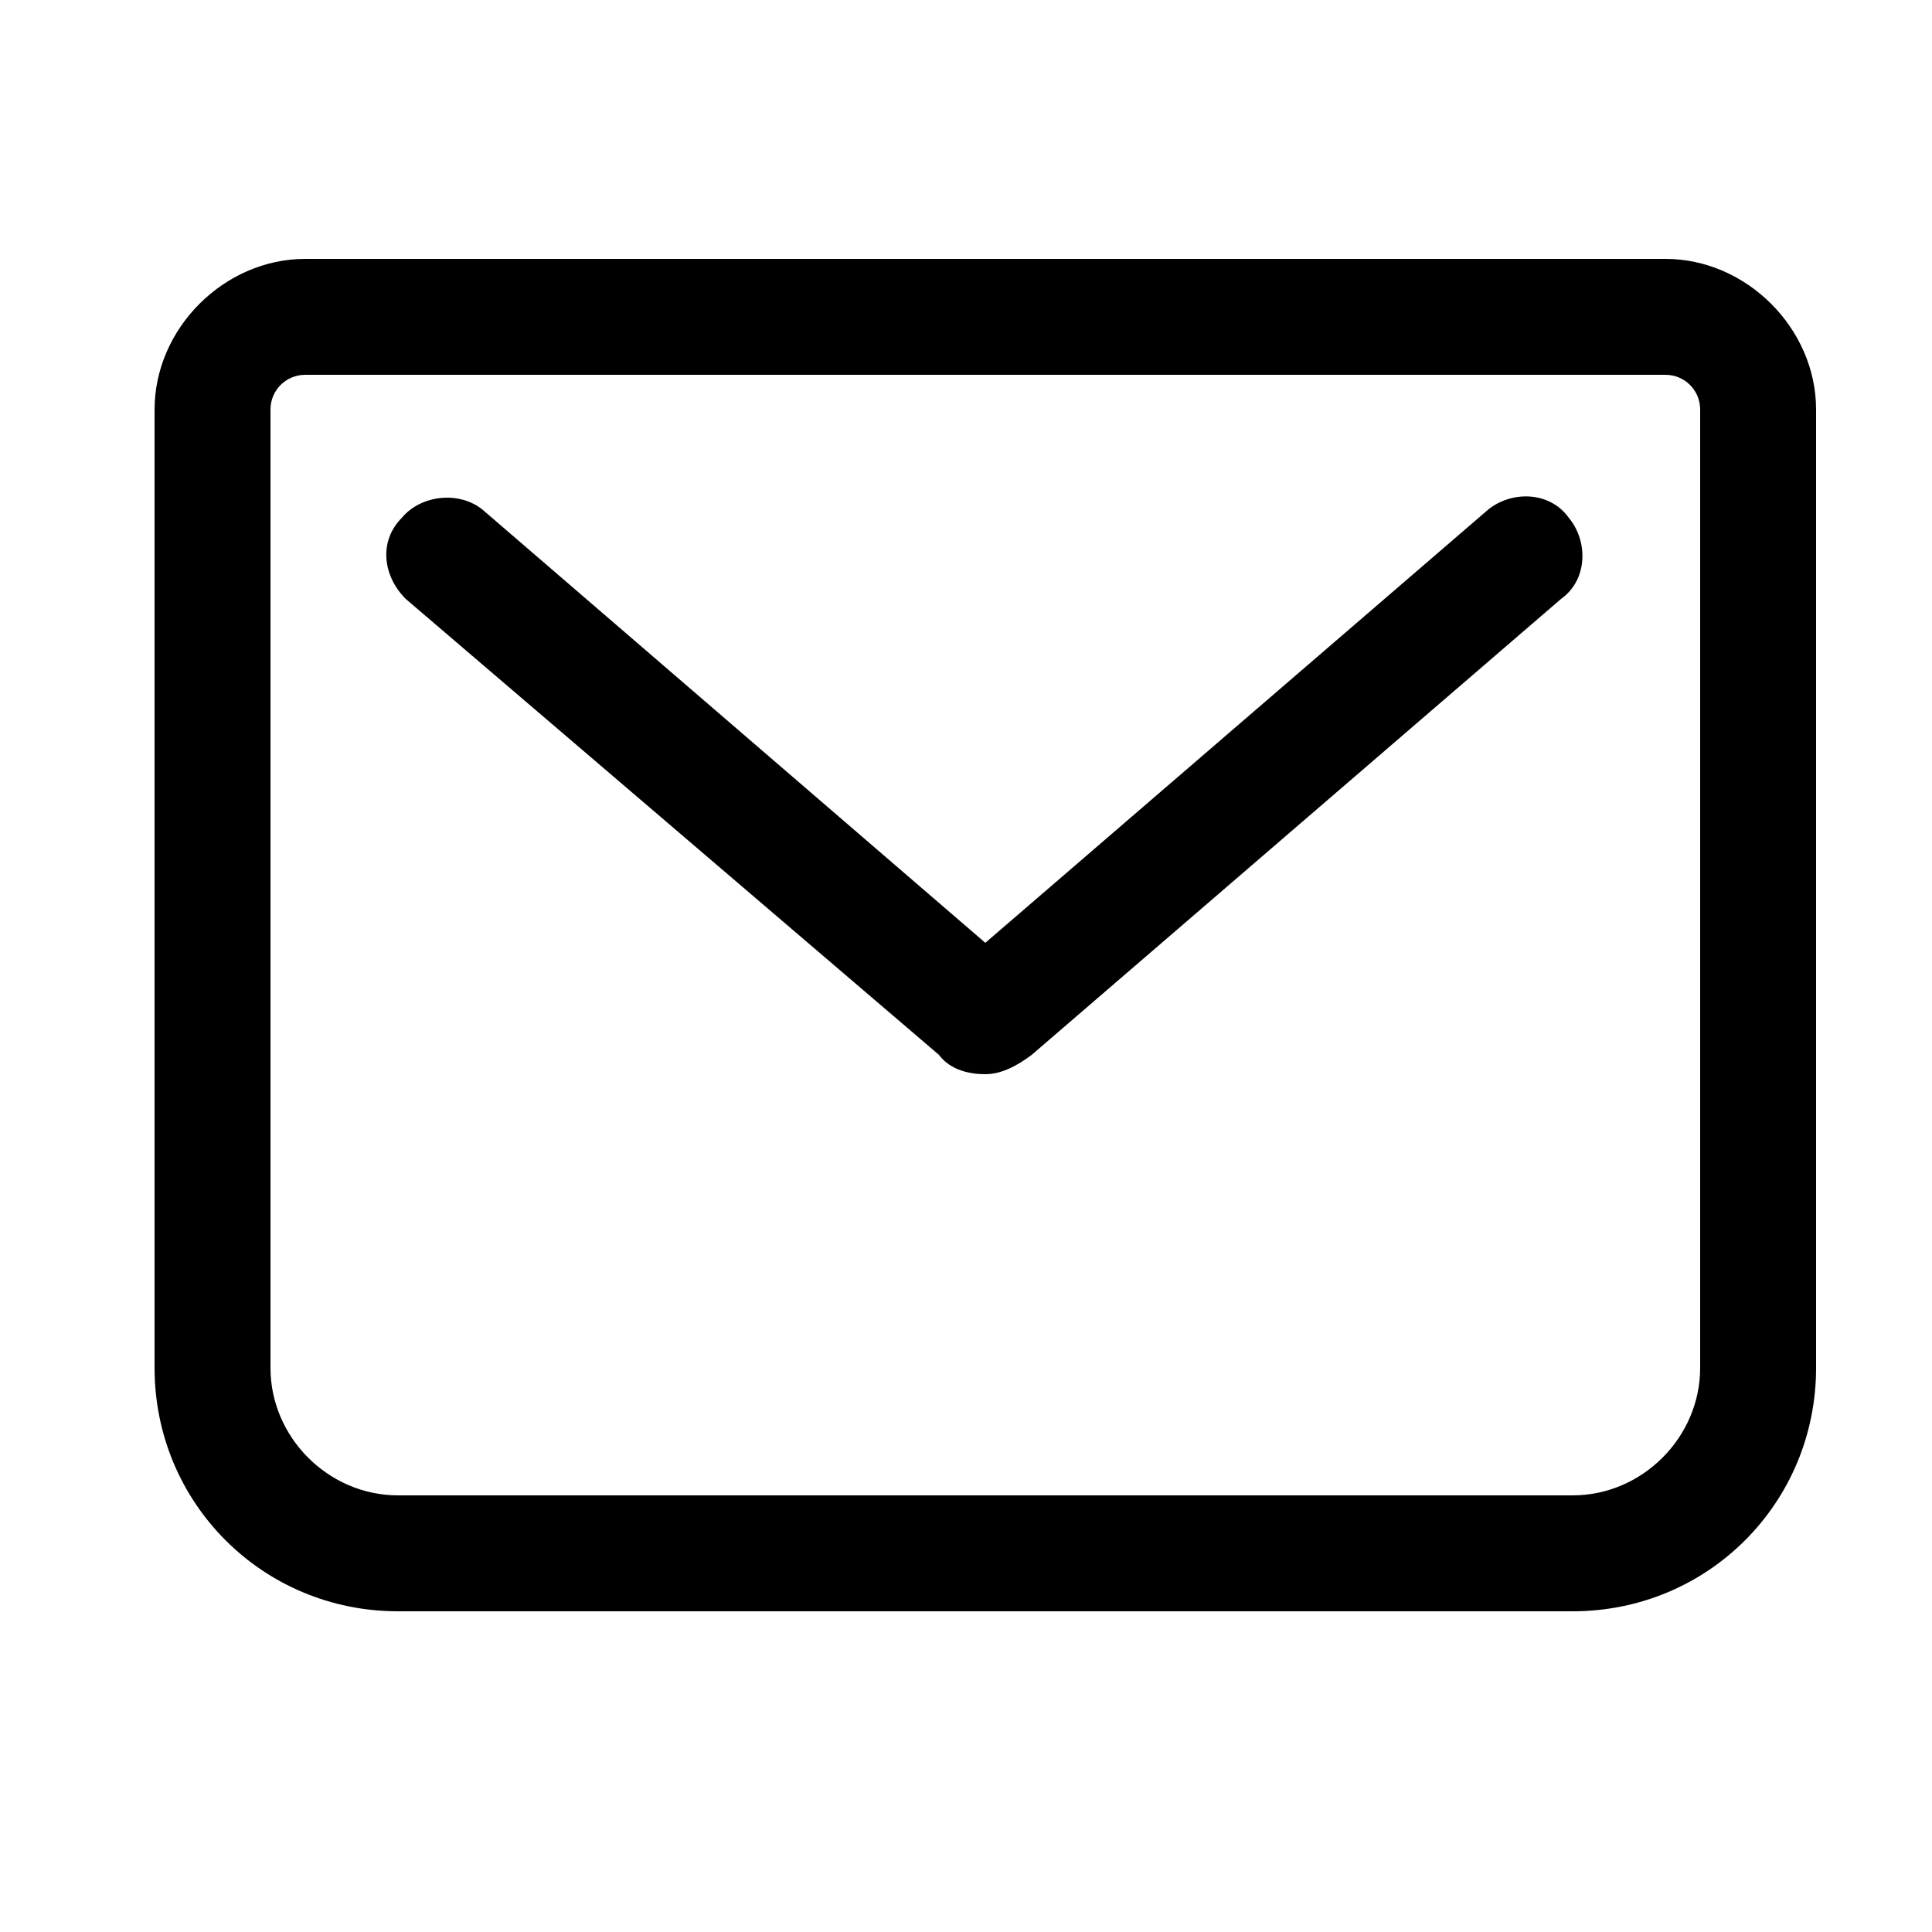
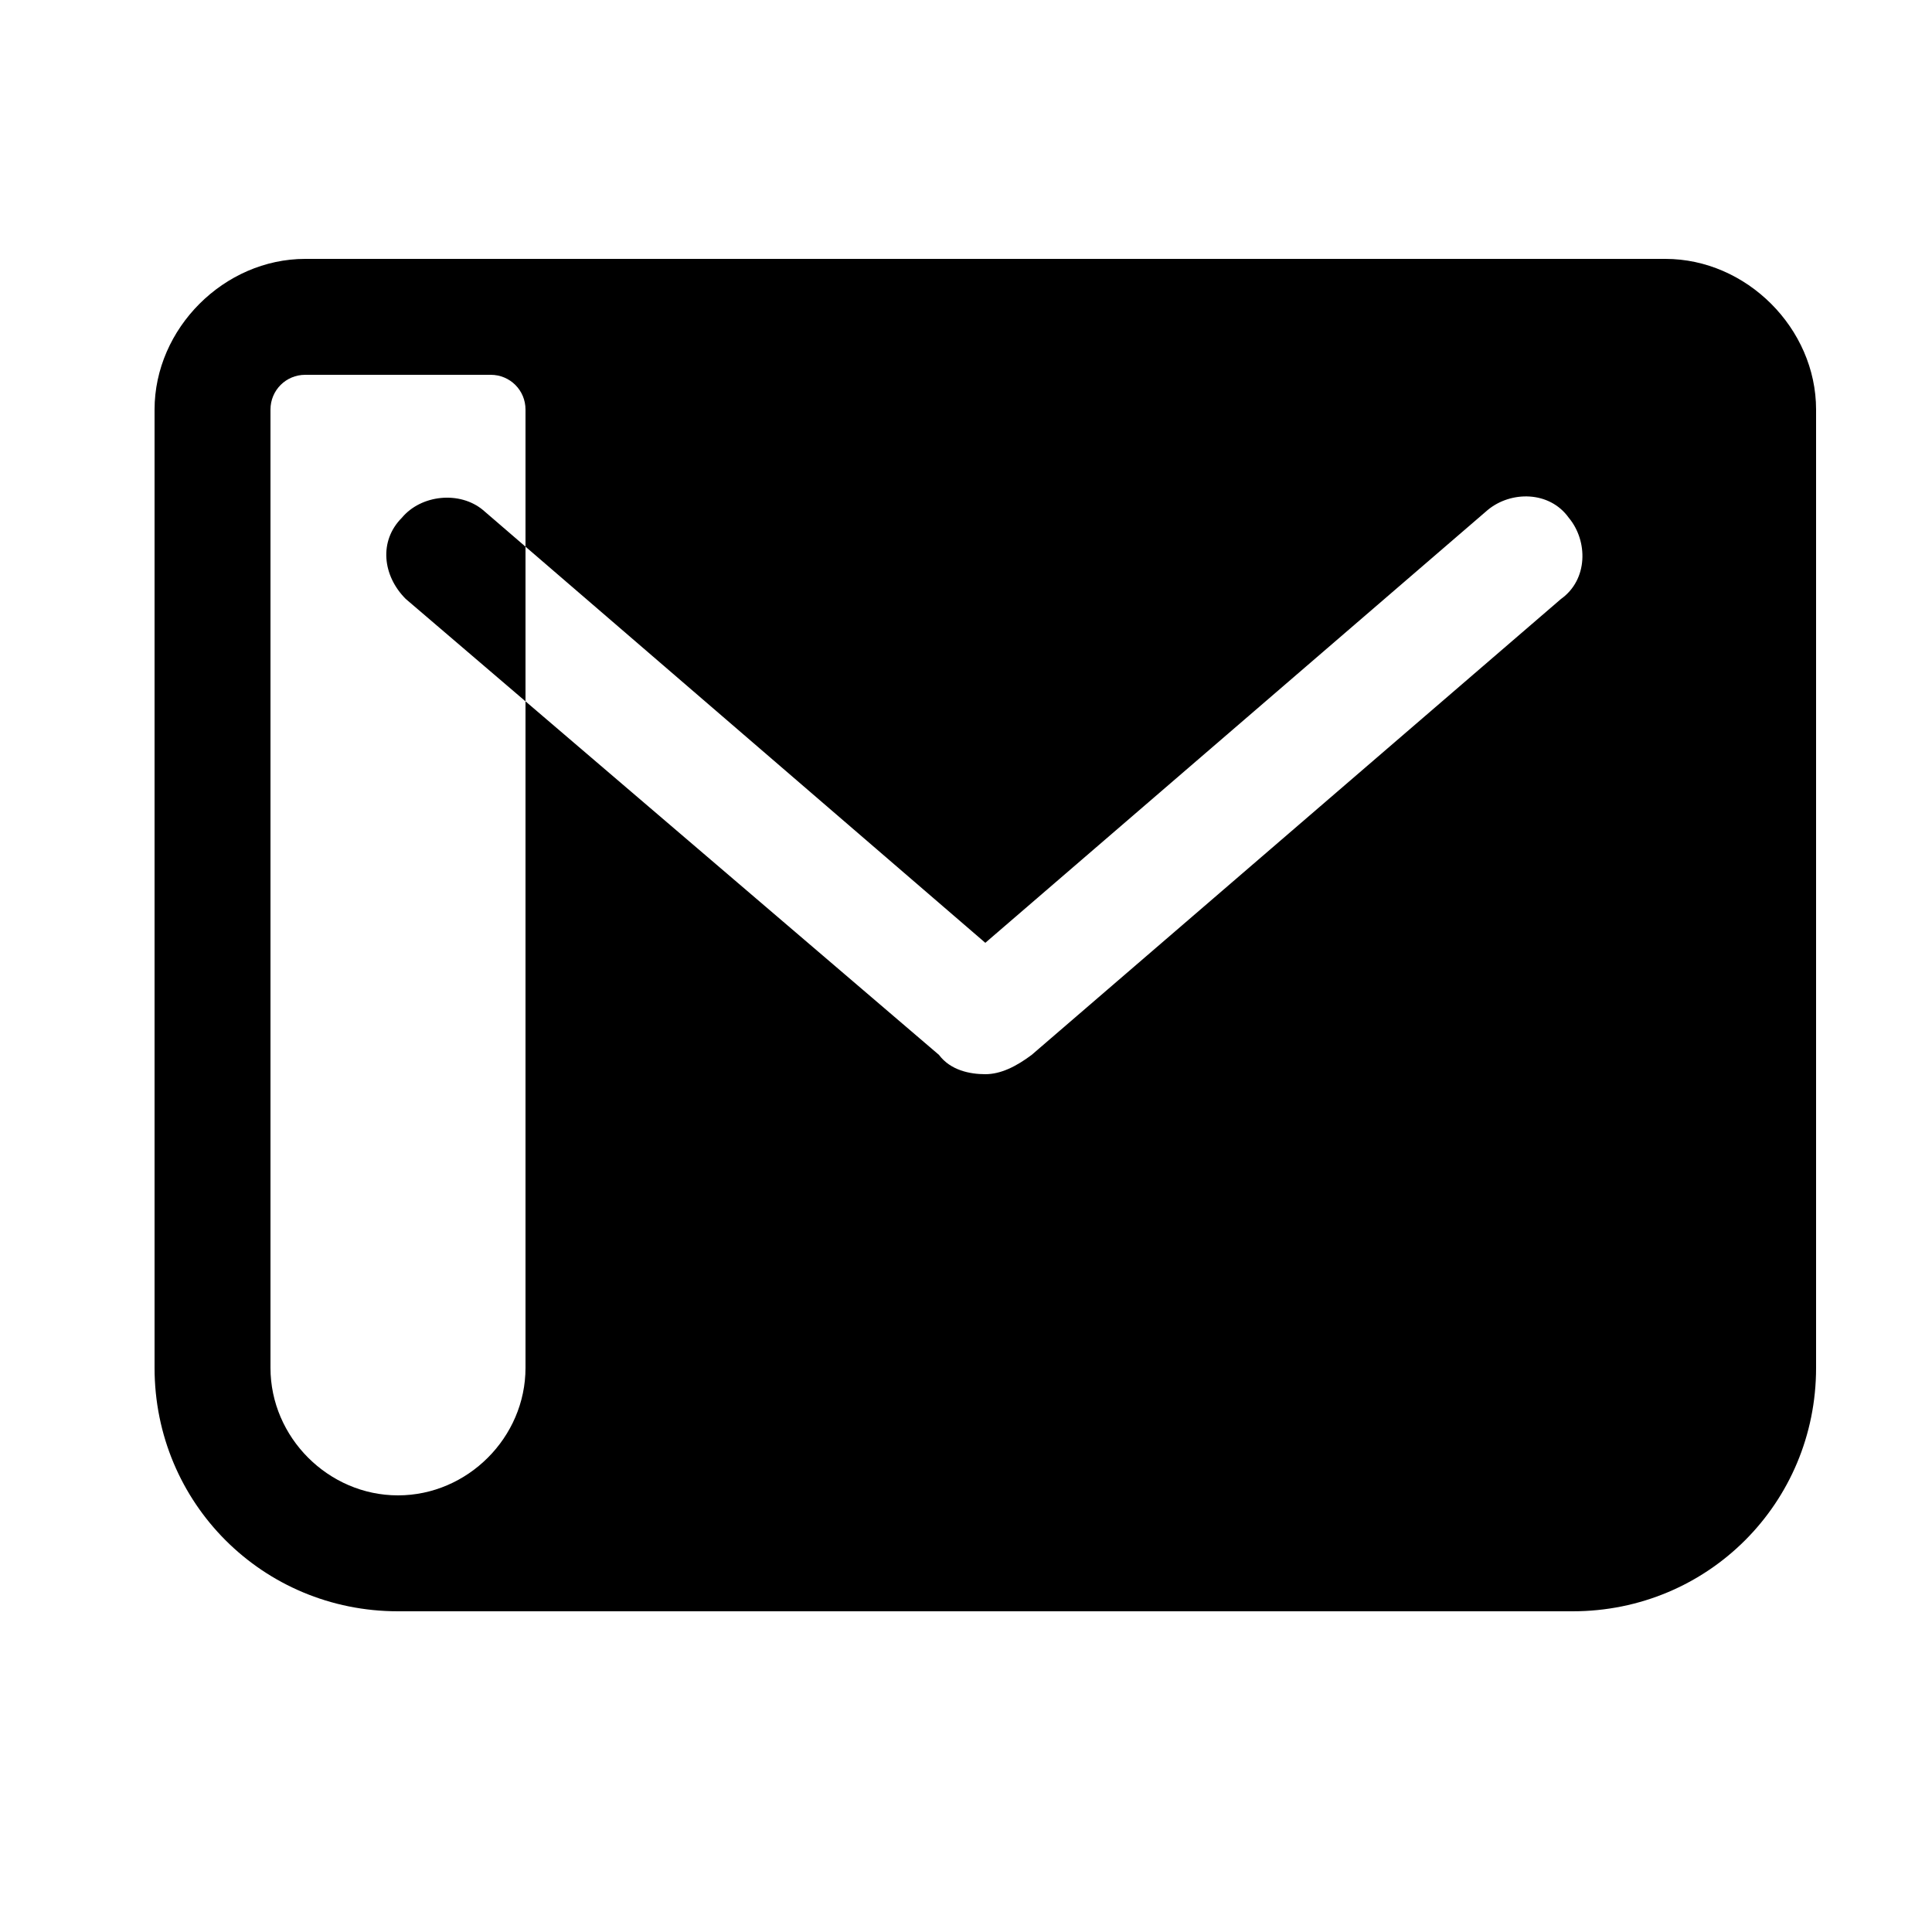
<svg xmlns="http://www.w3.org/2000/svg" version="1.1" id="レイヤー_1" x="0px" y="0px" viewBox="0 0 50 50" style="enable-background:new 0 0 50 50;" xml:space="preserve">
  <style type="text/css">
	.st0{fill-rule:evenodd;clip-rule:evenodd;}
</style>
-   <path class="st0" d="M7.9,9.7C7.4,9.7,7,10.1,7,10.6v24.8c0,1.8,1.5,3.3,3.3,3.3h30.4c1.8,0,3.3-1.5,3.3-3.3V10.6  c0-0.5-0.4-0.9-0.9-0.9H7.9z M4,10.6c0-2.1,1.8-3.9,3.9-3.9h35.2c2.1,0,3.9,1.8,3.9,3.9v24.8c0,3.5-2.8,6.3-6.3,6.3H10.3  c-3.5,0-6.3-2.8-6.3-6.3V10.6z M10.4,13.4c0.5-0.6,1.5-0.7,2.1-0.2l13,11.2l13-11.2c0.6-0.5,1.6-0.5,2.1,0.2  c0.5,0.6,0.5,1.6-0.2,2.1L26.7,27.3l0,0c-0.4,0.3-0.8,0.5-1.2,0.5s-0.9-0.1-1.2-0.5l0,0L10.5,15.5C9.9,14.9,9.8,14,10.4,13.4z" />
+   <path class="st0" d="M7.9,9.7C7.4,9.7,7,10.1,7,10.6v24.8c0,1.8,1.5,3.3,3.3,3.3c1.8,0,3.3-1.5,3.3-3.3V10.6  c0-0.5-0.4-0.9-0.9-0.9H7.9z M4,10.6c0-2.1,1.8-3.9,3.9-3.9h35.2c2.1,0,3.9,1.8,3.9,3.9v24.8c0,3.5-2.8,6.3-6.3,6.3H10.3  c-3.5,0-6.3-2.8-6.3-6.3V10.6z M10.4,13.4c0.5-0.6,1.5-0.7,2.1-0.2l13,11.2l13-11.2c0.6-0.5,1.6-0.5,2.1,0.2  c0.5,0.6,0.5,1.6-0.2,2.1L26.7,27.3l0,0c-0.4,0.3-0.8,0.5-1.2,0.5s-0.9-0.1-1.2-0.5l0,0L10.5,15.5C9.9,14.9,9.8,14,10.4,13.4z" />
</svg>